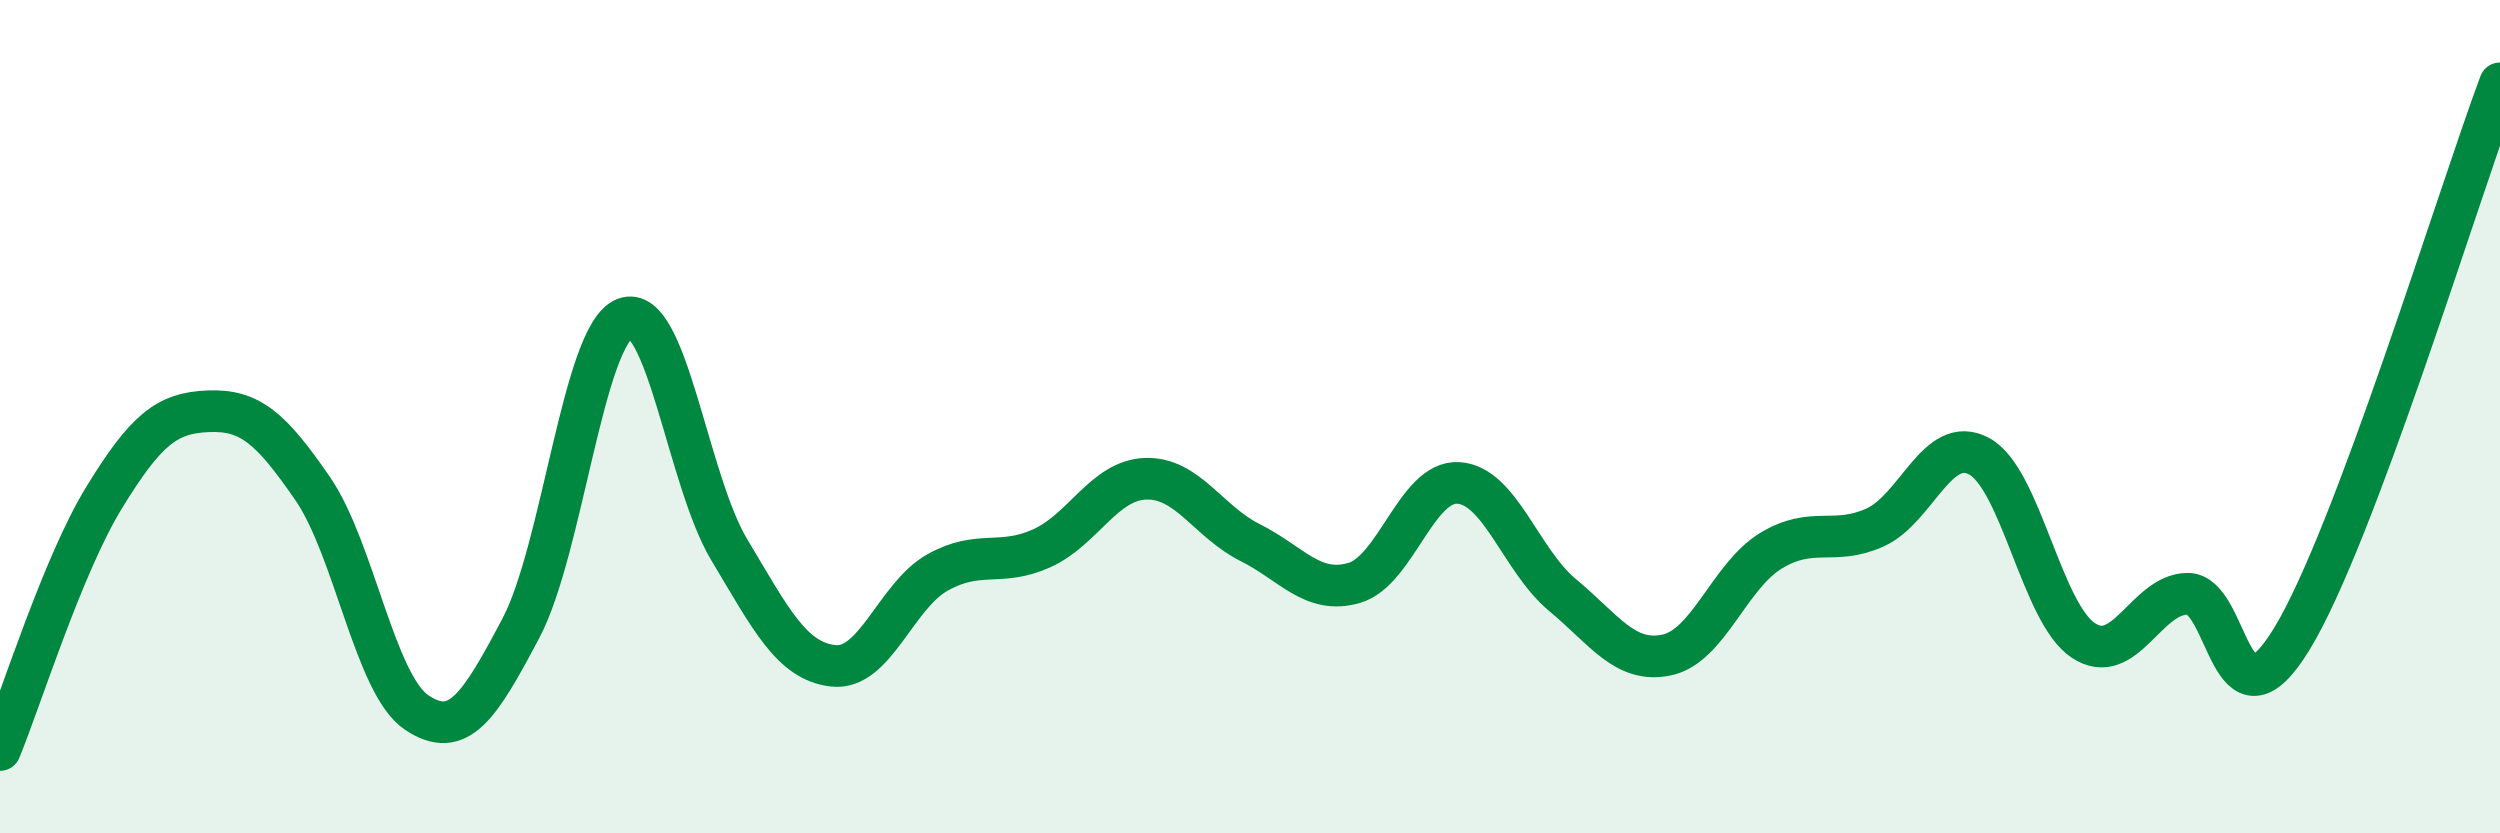
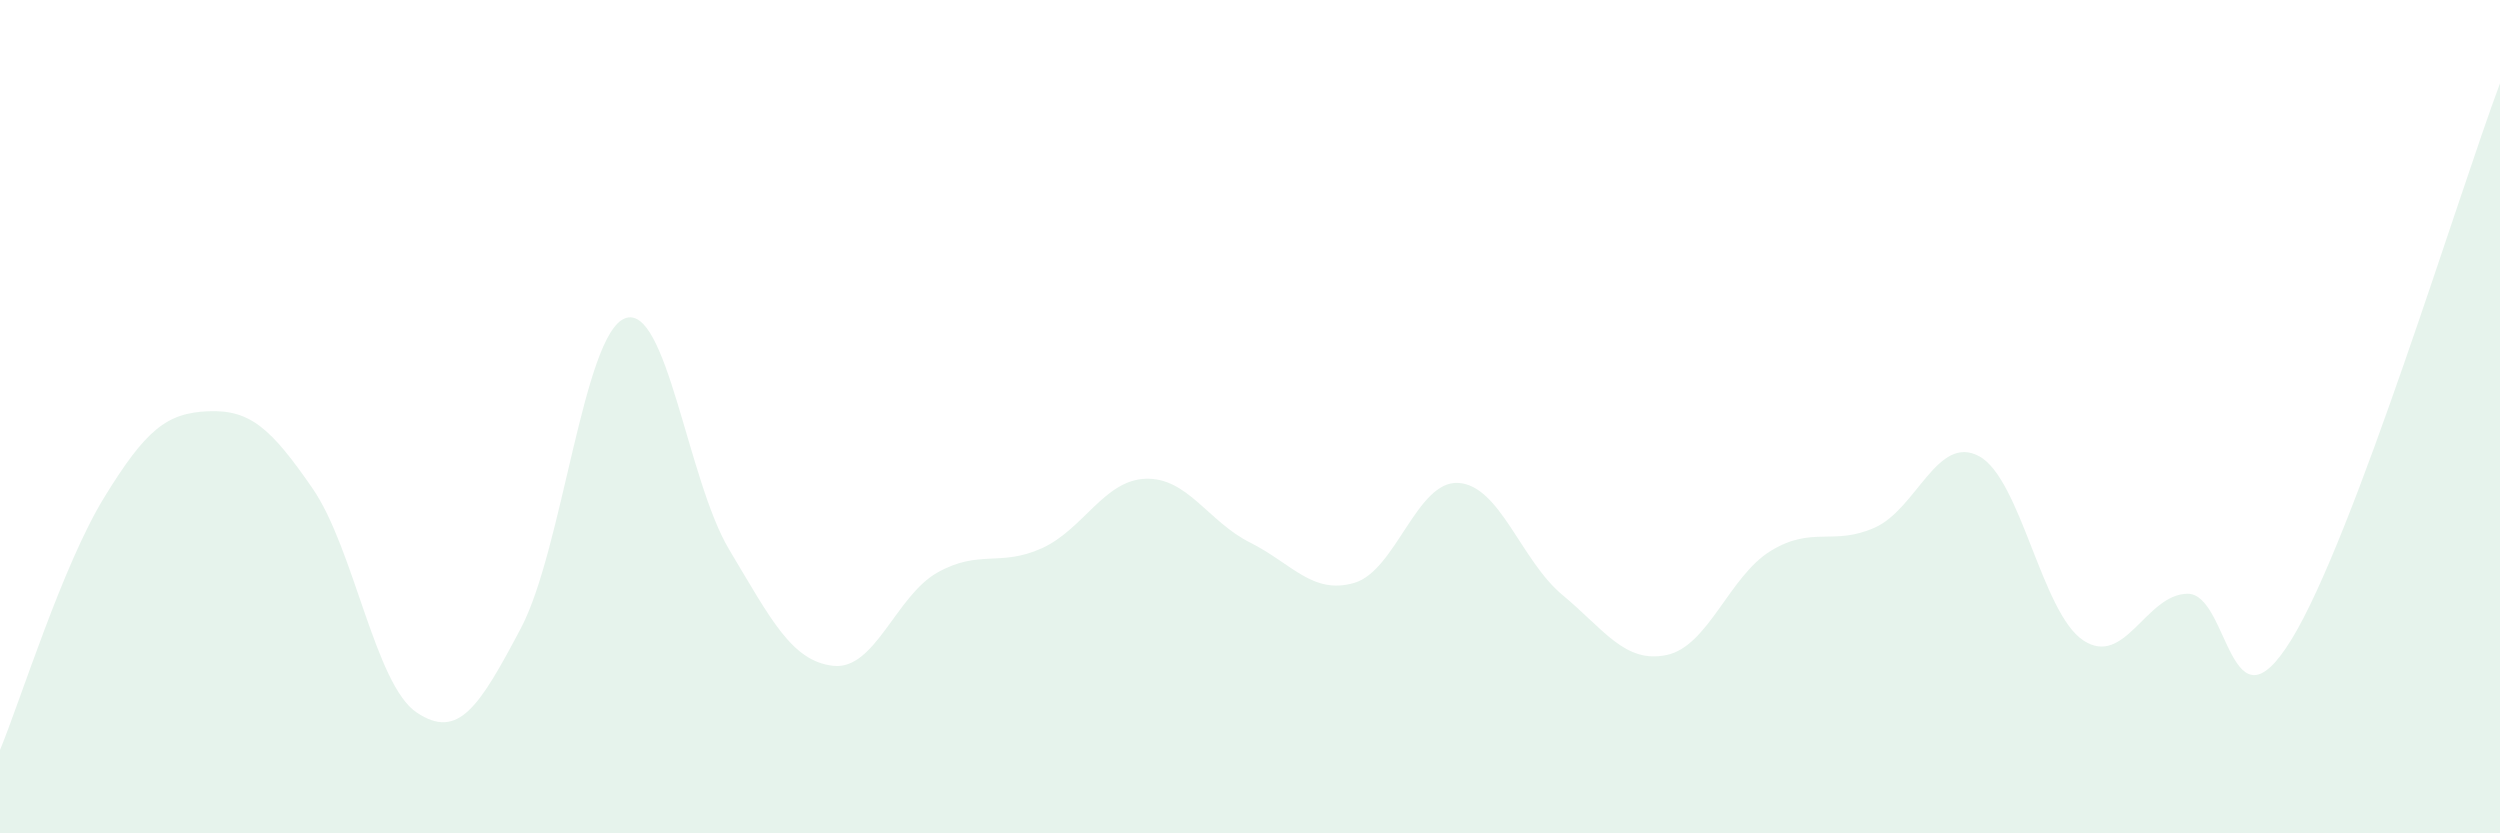
<svg xmlns="http://www.w3.org/2000/svg" width="60" height="20" viewBox="0 0 60 20">
  <path d="M 0,18 C 0.5,16.79 1.5,13.57 2.5,11.94 C 3.5,10.31 4,9.91 5,9.87 C 6,9.83 6.5,10.27 7.5,11.72 C 8.5,13.17 9,16.43 10,17.1 C 11,17.77 11.5,16.97 12.5,15.08 C 13.5,13.19 14,8.02 15,7.64 C 16,7.26 16.5,11.52 17.5,13.19 C 18.5,14.86 19,15.87 20,15.98 C 21,16.09 21.5,14.3 22.5,13.74 C 23.5,13.18 24,13.61 25,13.16 C 26,12.71 26.5,11.52 27.5,11.49 C 28.5,11.46 29,12.52 30,13.02 C 31,13.52 31.5,14.28 32.5,13.99 C 33.5,13.7 34,11.53 35,11.59 C 36,11.65 36.5,13.45 37.5,14.28 C 38.5,15.11 39,15.93 40,15.72 C 41,15.51 41.5,13.83 42.5,13.22 C 43.5,12.61 44,13.11 45,12.66 C 46,12.21 46.5,10.41 47.5,10.95 C 48.5,11.49 49,14.71 50,15.37 C 51,16.03 51.5,14.26 52.5,14.25 C 53.5,14.24 53.5,17.79 55,15.34 C 56.5,12.89 59,4.67 60,2L60 20L0 20Z" fill="#008740" opacity="0.1" stroke-linecap="round" stroke-linejoin="round" />
-   <path d="M 0,18 C 0.5,16.79 1.5,13.57 2.5,11.94 C 3.5,10.31 4,9.91 5,9.87 C 6,9.83 6.5,10.27 7.5,11.72 C 8.5,13.17 9,16.43 10,17.1 C 11,17.77 11.5,16.97 12.5,15.08 C 13.5,13.19 14,8.02 15,7.64 C 16,7.26 16.5,11.52 17.5,13.19 C 18.5,14.86 19,15.87 20,15.98 C 21,16.09 21.5,14.3 22.5,13.74 C 23.5,13.18 24,13.61 25,13.16 C 26,12.71 26.5,11.52 27.5,11.49 C 28.5,11.46 29,12.52 30,13.02 C 31,13.52 31.5,14.28 32.5,13.99 C 33.5,13.7 34,11.53 35,11.59 C 36,11.65 36.5,13.45 37.5,14.28 C 38.5,15.11 39,15.93 40,15.72 C 41,15.51 41.5,13.83 42.5,13.22 C 43.5,12.61 44,13.11 45,12.66 C 46,12.21 46.5,10.41 47.5,10.95 C 48.5,11.49 49,14.71 50,15.37 C 51,16.03 51.5,14.26 52.5,14.25 C 53.5,14.24 53.5,17.79 55,15.34 C 56.5,12.89 59,4.67 60,2" stroke="#008740" stroke-width="1" fill="none" stroke-linecap="round" stroke-linejoin="round" />
</svg>